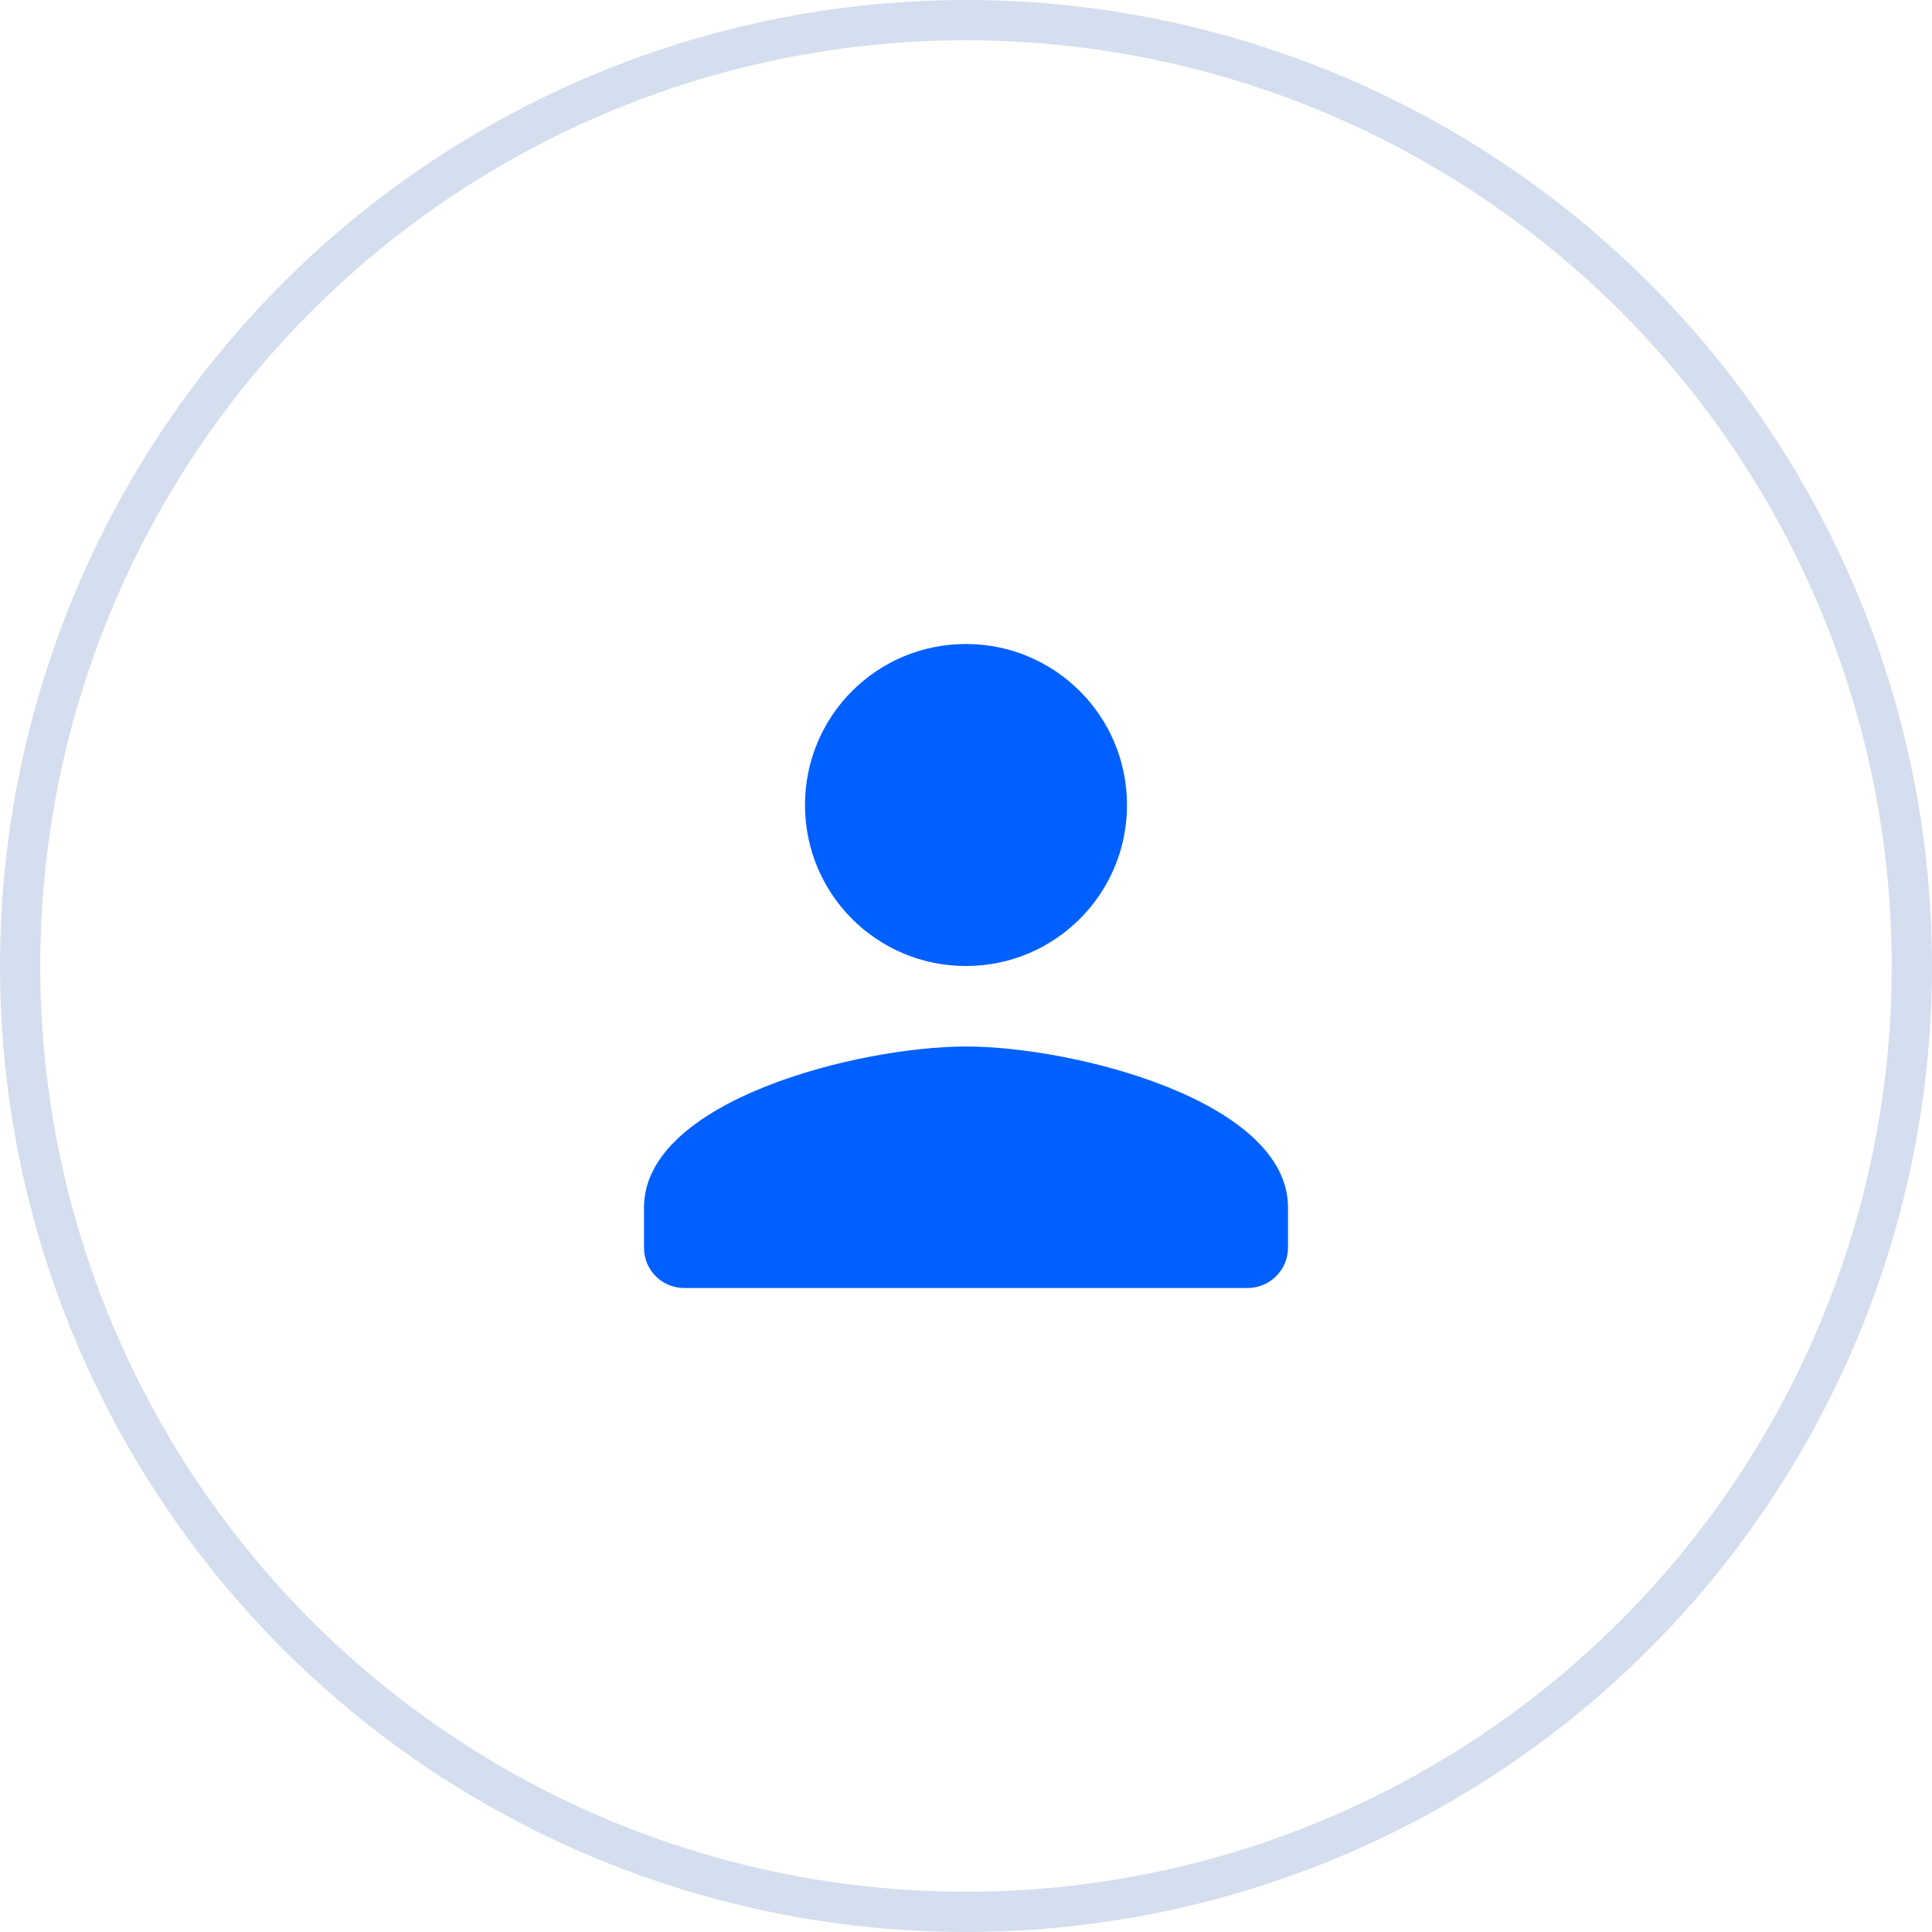
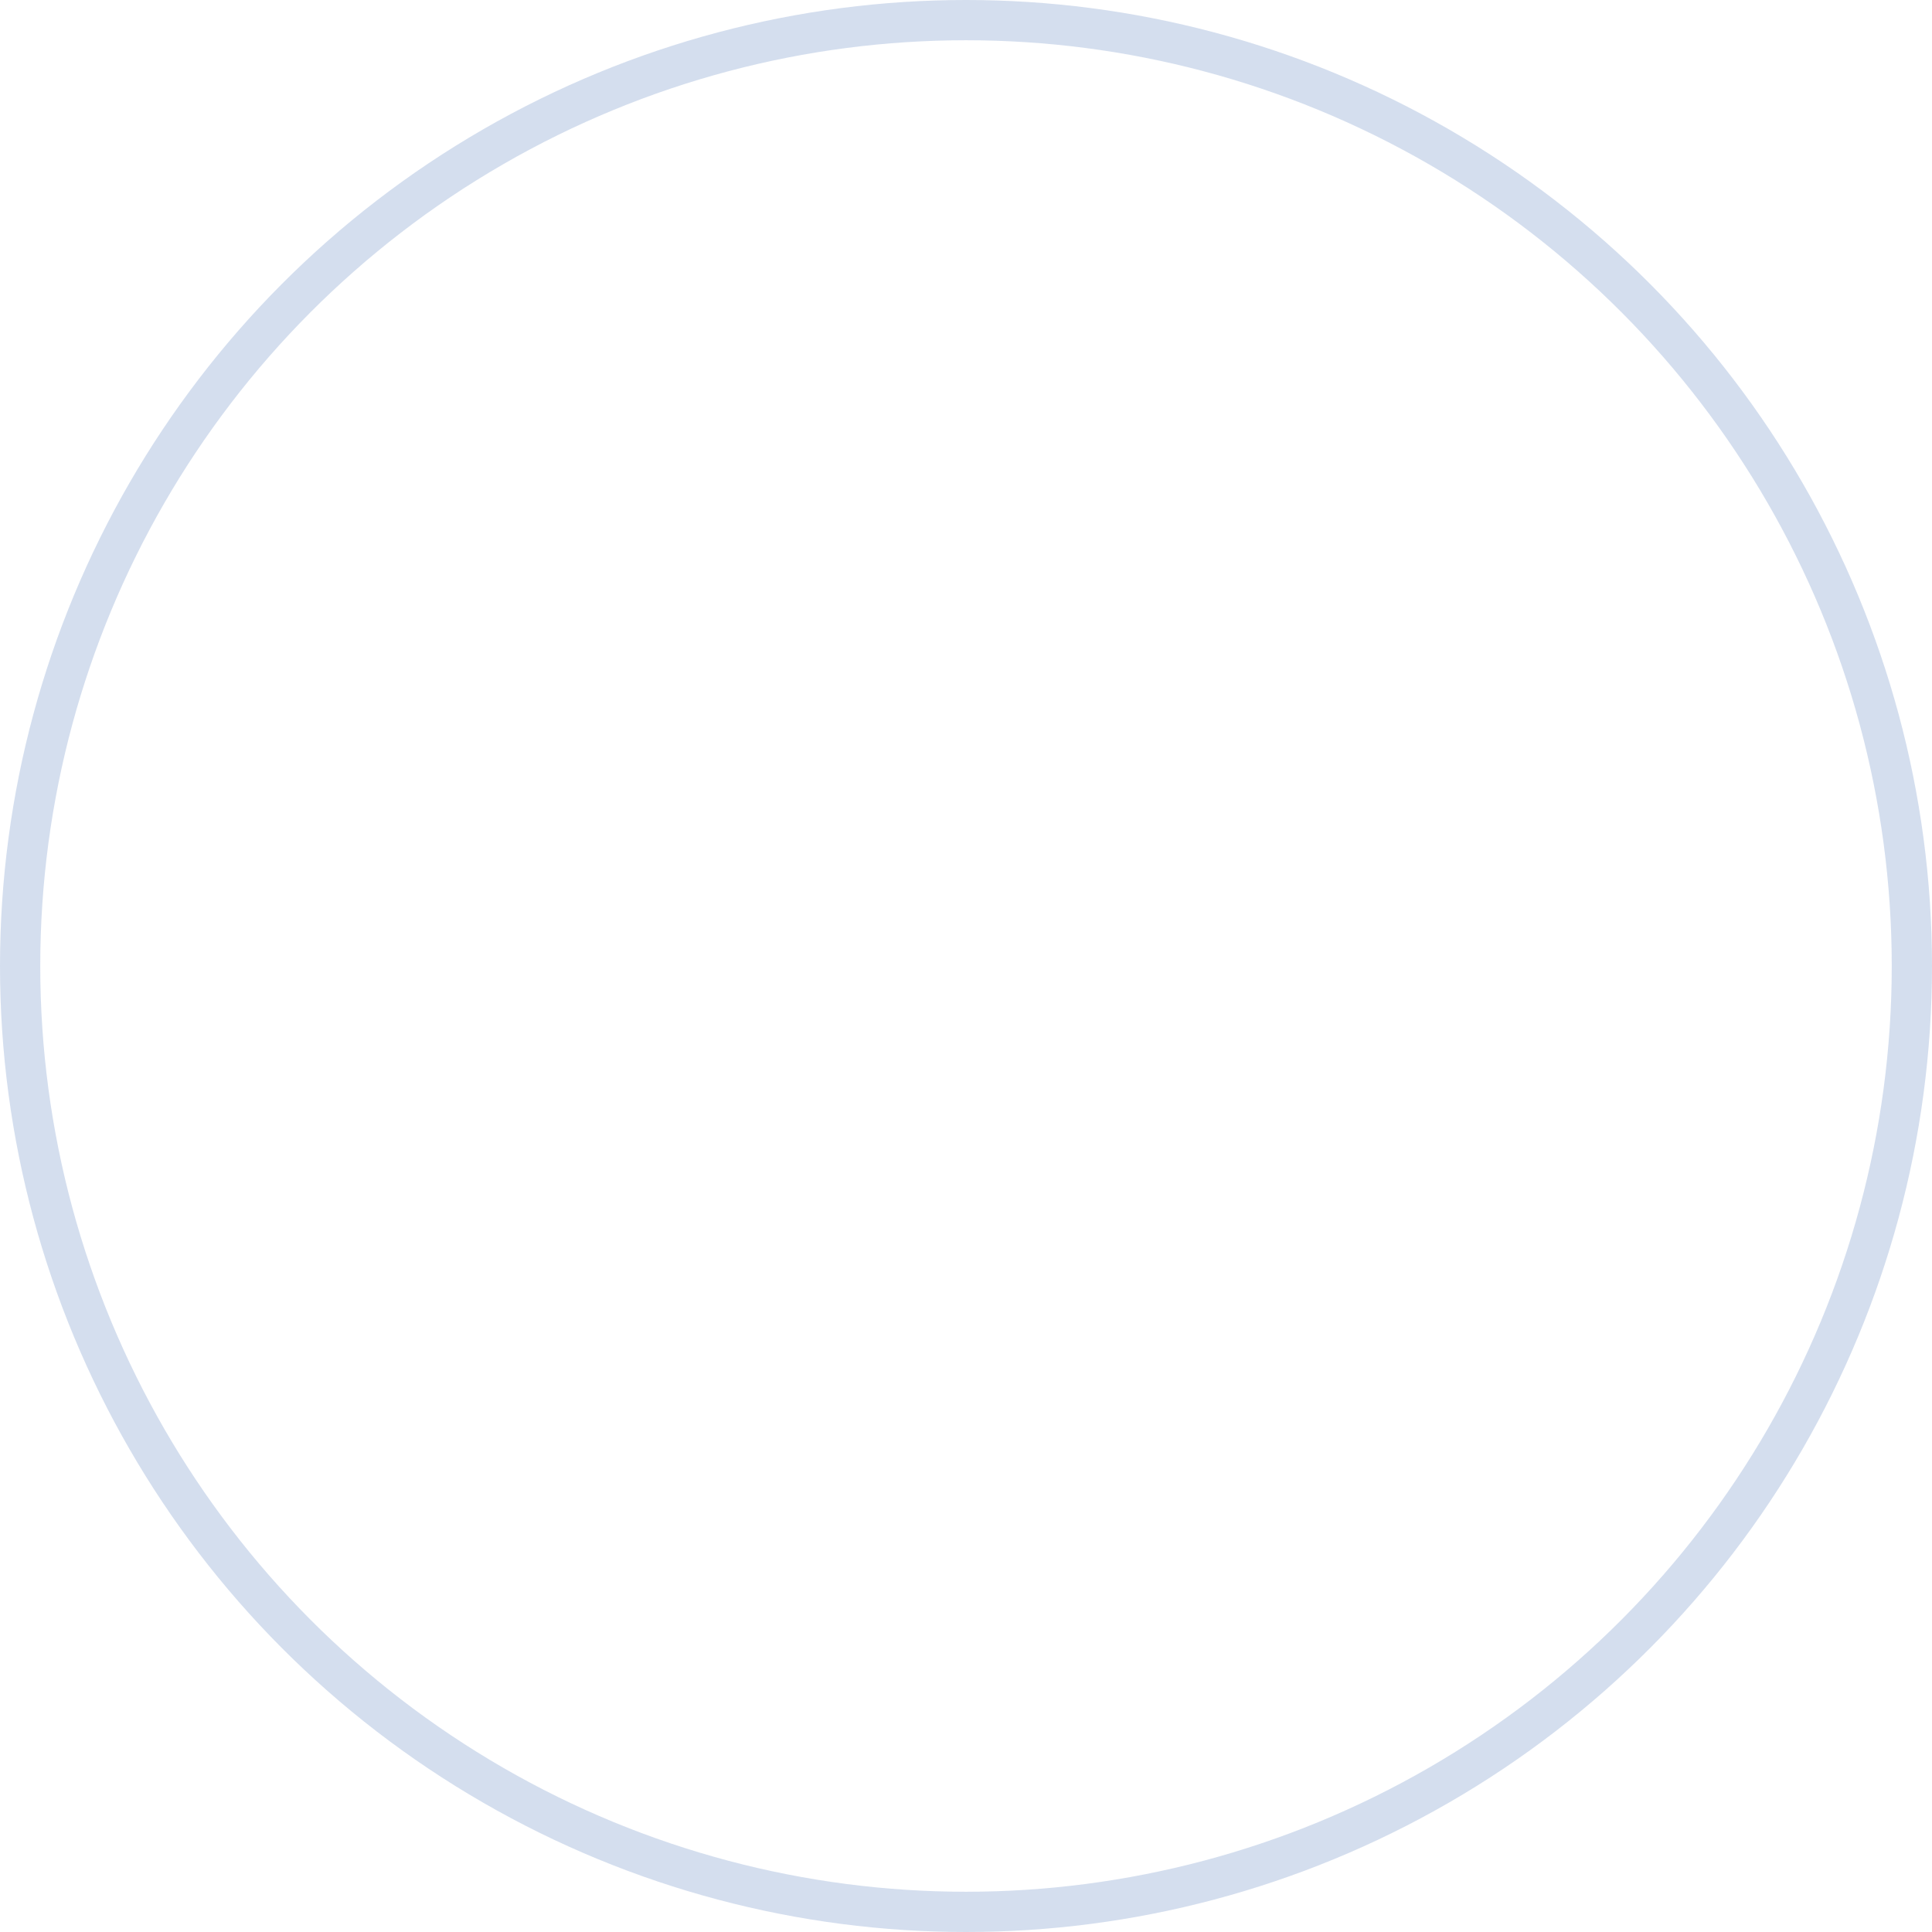
<svg xmlns="http://www.w3.org/2000/svg" width="48" height="48" viewBox="0 0 48 48" fill="none">
  <desc>
			Created with Pixso.
	</desc>
  <defs>
    <clipPath id="clip431_1829">
-       <rect id="Frame" width="24" height="24" transform="translate(12 12)" fill="white" fill-opacity="0" />
-     </clipPath>
+       </clipPath>
  </defs>
  <circle id="Ellipse 401" cx="24" cy="24" r="23.5" stroke="#285CAE" stroke-opacity="0.2" stroke-width="1" />
  <rect id="Frame" width="24" height="24" transform="translate(12 12)" fill="#FFFFFF" fill-opacity="0" />
  <g clip-path="url(#clip431_1829)">
-     <path id="Vector" d="M24 24C26.21 24 28 22.21 28 20C28 17.79 26.21 16 24 16C21.78 16 20 17.79 20 20C20 22.21 21.78 24 24 24ZM24 26C21.33 26 16 27.34 16 30L16 31C16 31.55 16.44 32 17 32L31 32C31.55 32 32 31.55 32 31L32 30C32 27.34 26.66 26 24 26Z" fill="#0060FE" fill-opacity="1" fill-rule="nonzero" />
-   </g>
+     </g>
</svg>